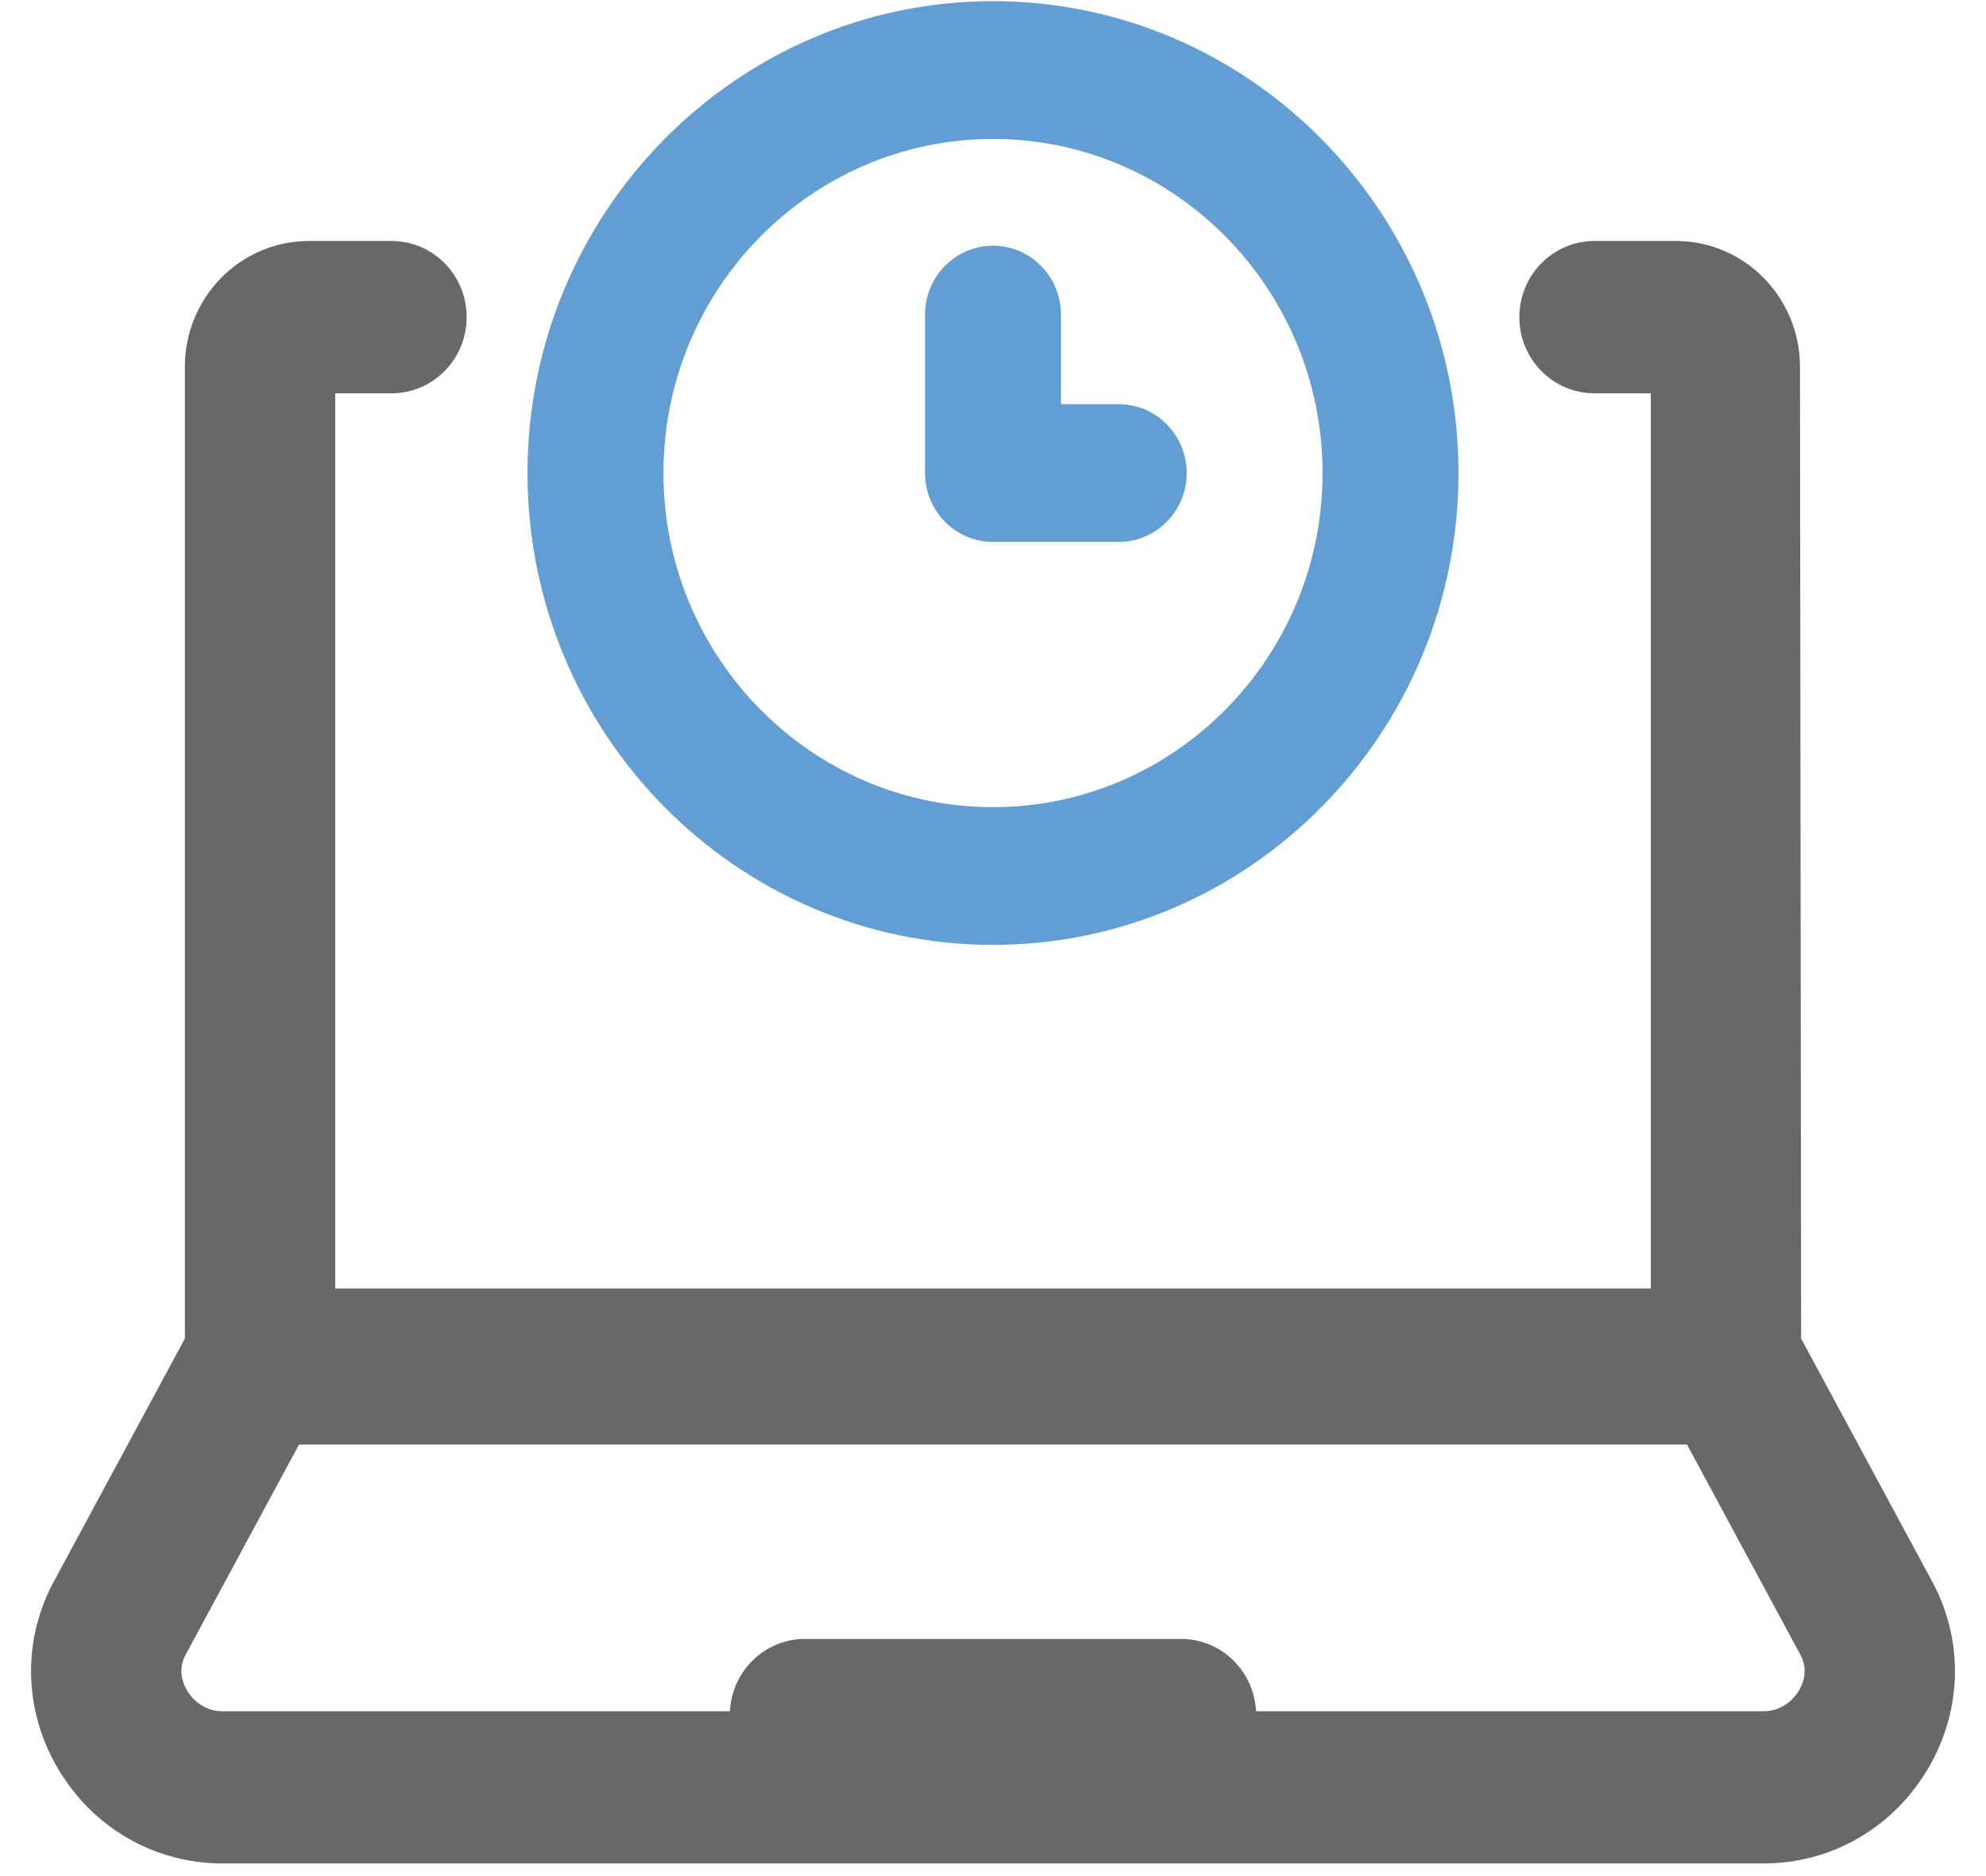
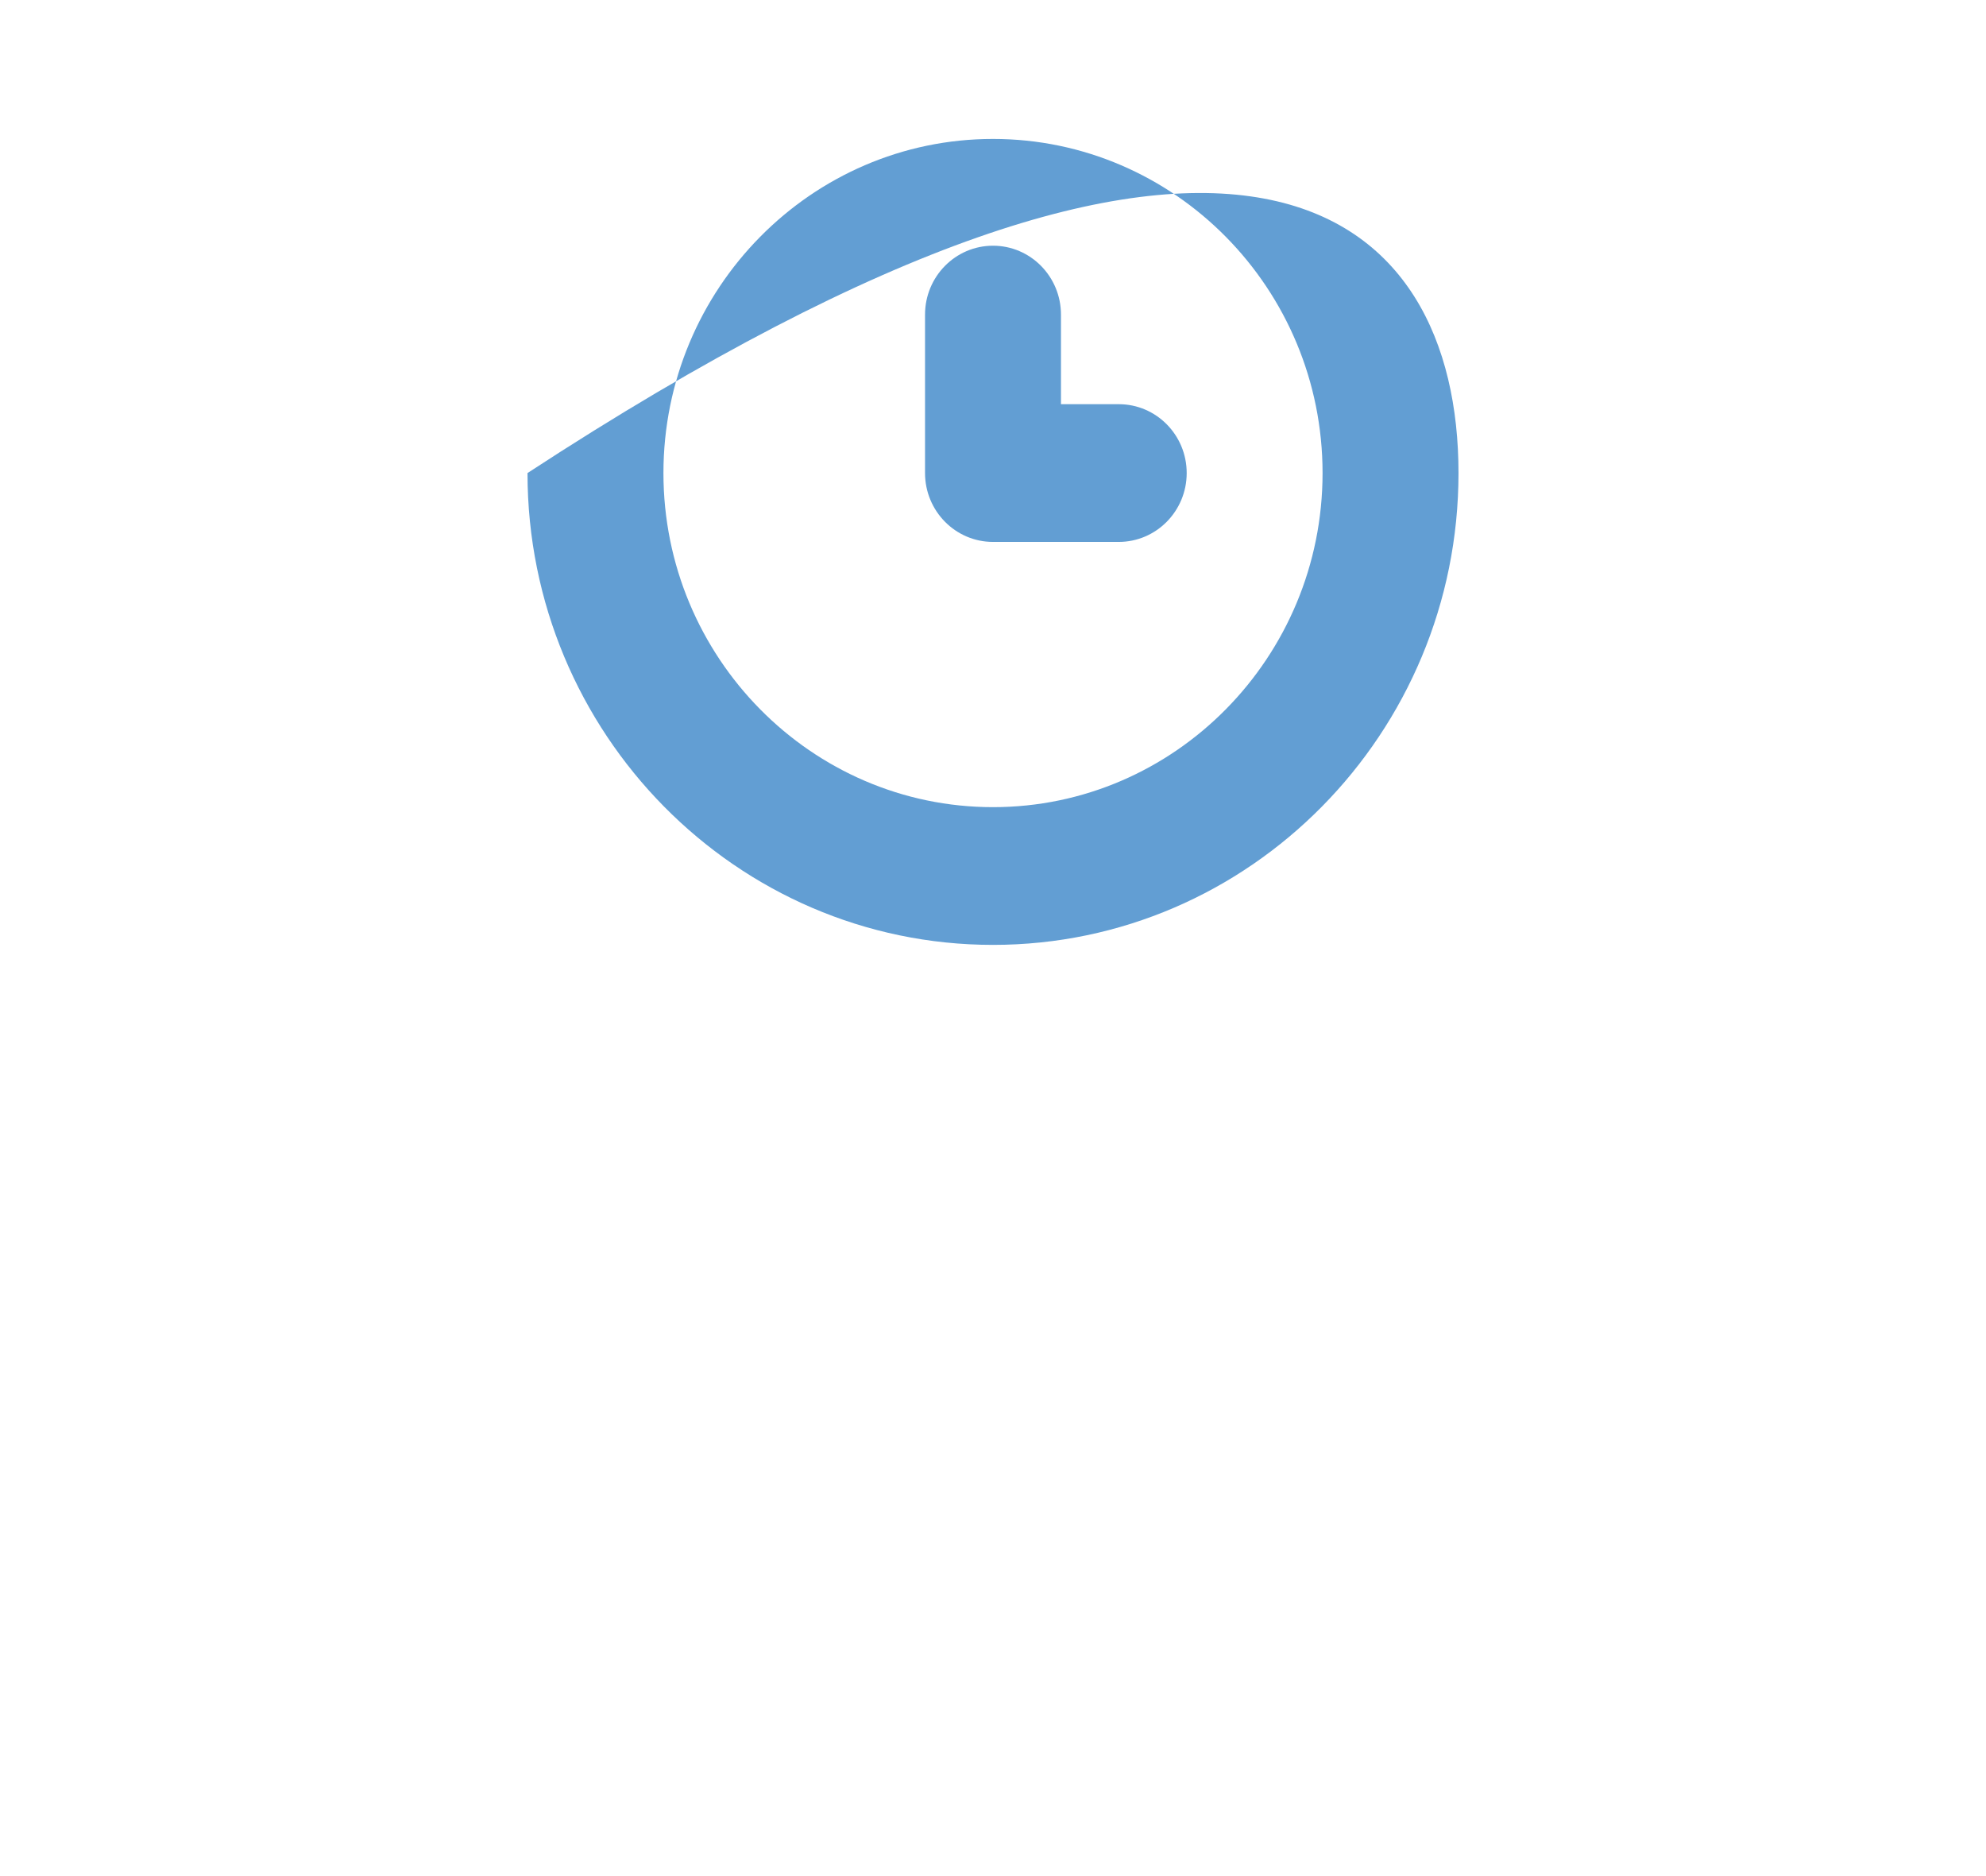
<svg xmlns="http://www.w3.org/2000/svg" width="36" height="34" viewBox="0 0 36 34" fill="none">
-   <path fill-rule="evenodd" clip-rule="evenodd" d="M6.076 23.351H29.924V7.128H28.903C28.15 7.128 27.541 6.51 27.541 5.748C27.541 4.985 28.15 4.367 28.903 4.367C29.397 4.367 29.888 4.367 30.378 4.367C31.619 4.367 32.626 5.386 32.628 6.645L32.649 24.259L35.026 28.665C35.598 29.726 35.572 30.987 34.957 32.039C34.322 33.123 33.204 33.771 31.965 33.771H4.035C2.796 33.771 1.678 33.123 1.043 32.039C0.428 30.987 0.402 29.726 0.974 28.665L3.351 24.259V6.648C3.351 5.388 4.359 4.367 5.601 4.367C6.266 4.367 6.468 4.367 7.097 4.367C7.85 4.367 8.459 4.985 8.459 5.748C8.459 6.51 7.85 7.128 7.097 7.128H6.076V23.351ZM21.41 29.702C22.139 29.702 22.732 30.285 22.769 31.013H31.965C32.361 31.013 32.561 30.72 32.613 30.63C32.685 30.508 32.783 30.263 32.636 29.99L30.579 26.178H5.421L3.364 29.99C3.217 30.263 3.315 30.508 3.387 30.63C3.439 30.72 3.639 31.013 4.035 31.013H13.231C13.268 30.285 13.861 29.702 14.589 29.702H21.41Z" fill="#686868" />
  <path d="M19.232 7.325H20.279C20.959 7.325 21.511 7.883 21.511 8.573C21.511 9.262 20.959 9.821 20.279 9.821H18C17.32 9.821 16.768 9.262 16.768 8.573V5.702C16.768 5.012 17.32 4.453 18 4.453C18.68 4.453 19.232 5.012 19.232 5.702V7.325Z" fill="#629ED3" />
-   <path fill-rule="evenodd" clip-rule="evenodd" d="M9.562 8.573C9.562 3.858 13.348 0.021 18 0.021C22.652 0.021 26.438 3.858 26.438 8.573C26.438 13.288 22.652 17.124 18 17.124C13.348 17.124 9.562 13.288 9.562 8.573ZM12.026 8.573C12.026 11.912 14.706 14.628 18 14.628C21.294 14.628 23.974 11.912 23.974 8.573C23.974 5.234 21.294 2.518 18 2.518C14.706 2.518 12.026 5.234 12.026 8.573Z" fill="#629ED3" />
+   <path fill-rule="evenodd" clip-rule="evenodd" d="M9.562 8.573C22.652 0.021 26.438 3.858 26.438 8.573C26.438 13.288 22.652 17.124 18 17.124C13.348 17.124 9.562 13.288 9.562 8.573ZM12.026 8.573C12.026 11.912 14.706 14.628 18 14.628C21.294 14.628 23.974 11.912 23.974 8.573C23.974 5.234 21.294 2.518 18 2.518C14.706 2.518 12.026 5.234 12.026 8.573Z" fill="#629ED3" />
</svg>